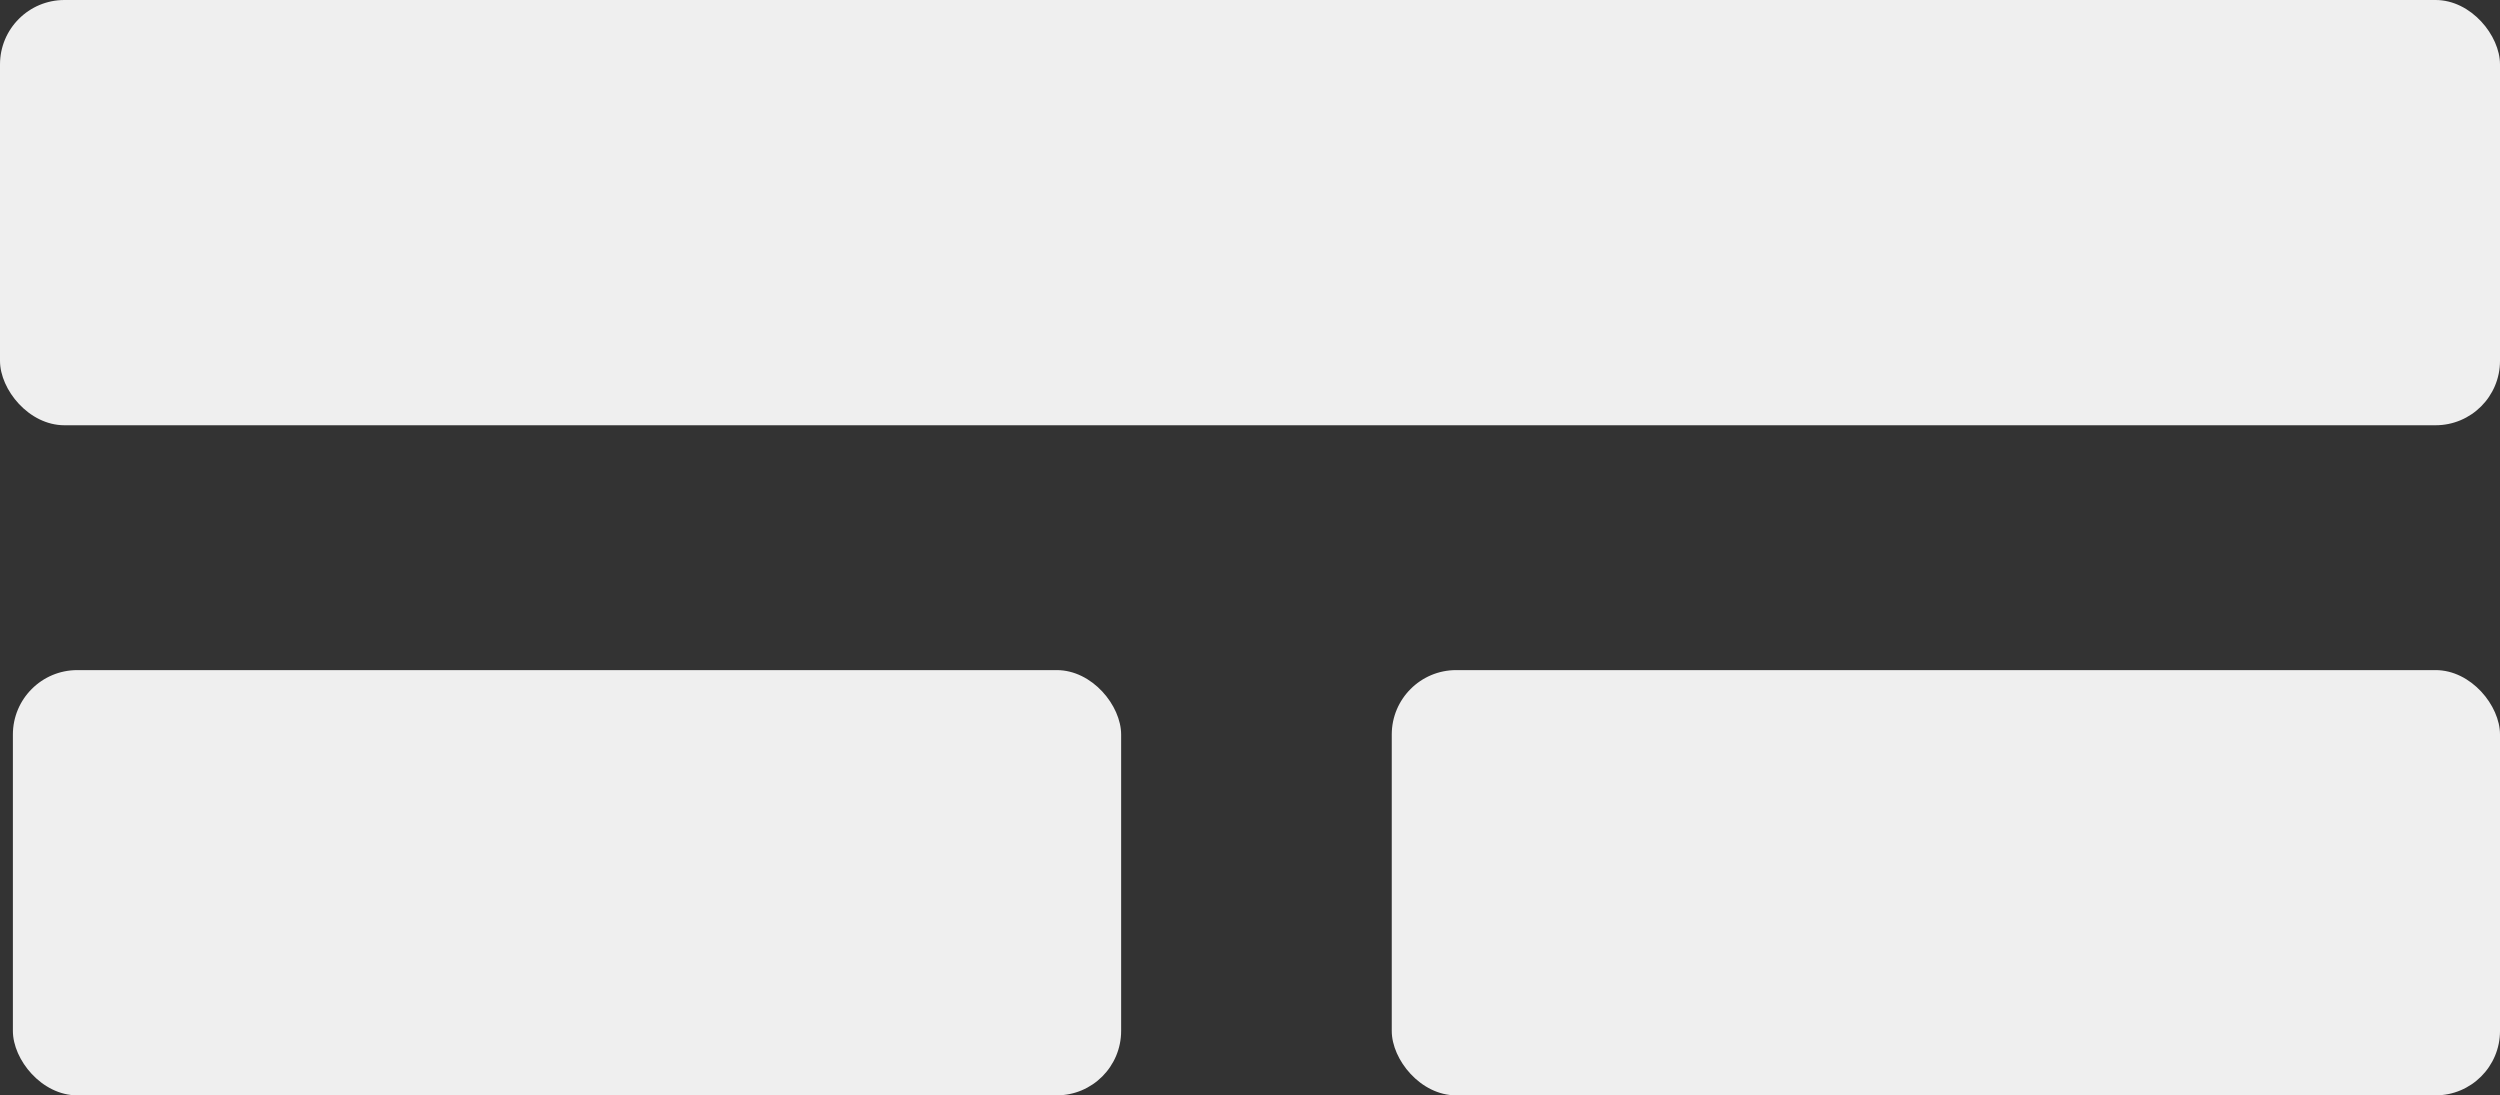
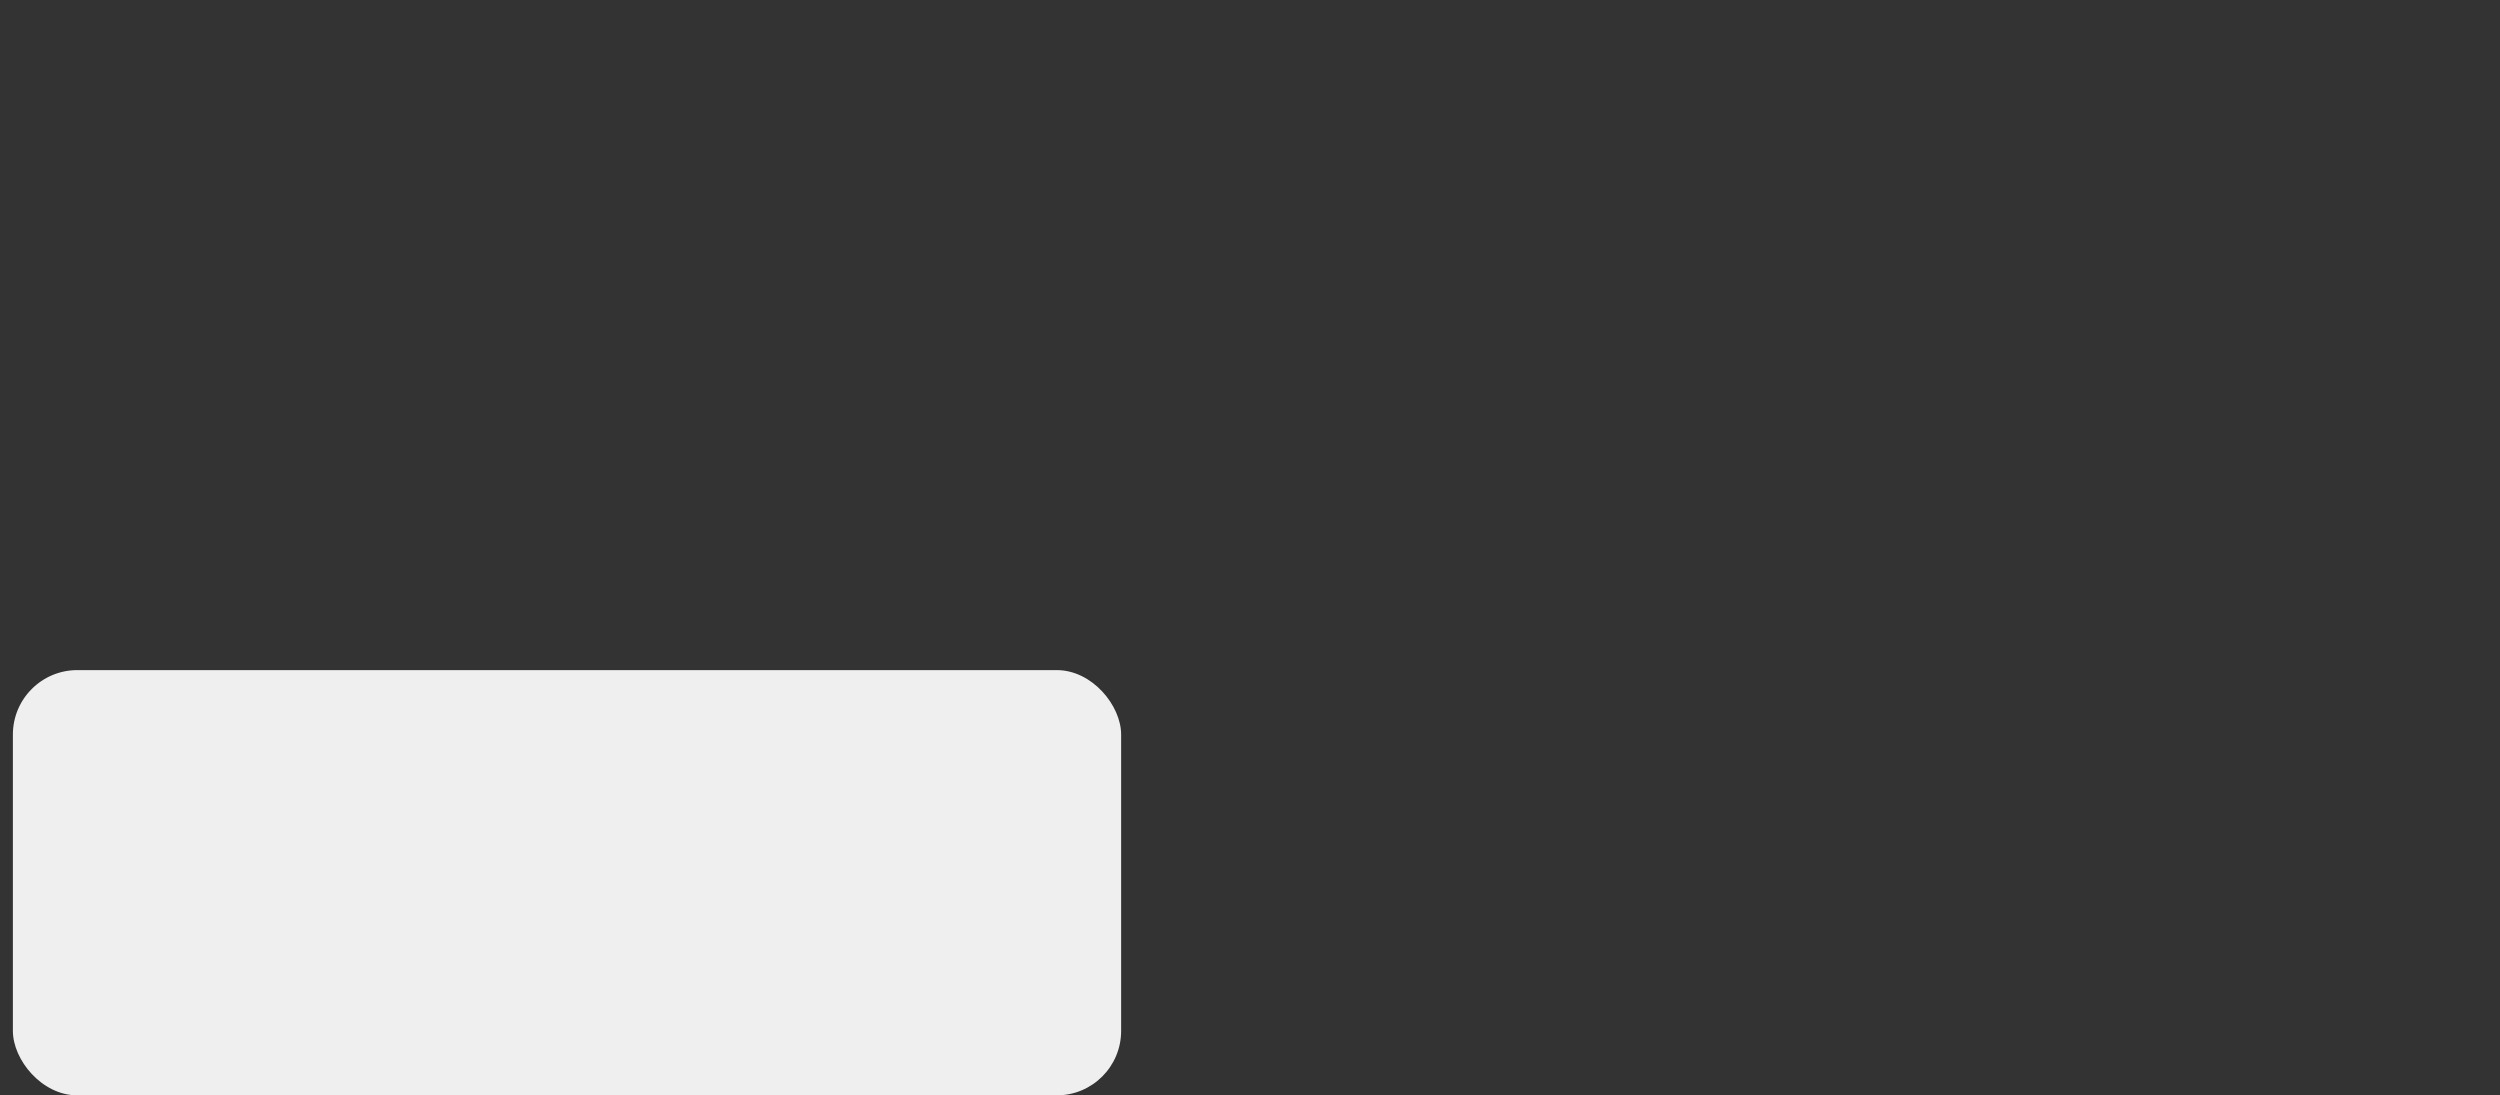
<svg xmlns="http://www.w3.org/2000/svg" width="194" height="85" viewBox="0 0 194 85">
  <rect x="0" y="0" width="194" height="85" fill="#333333" stroke="none" />
  <g id="Group_312" data-name="Group 312" transform="translate(-1532 -616)">
-     <rect id="Rectangle_132" data-name="Rectangle 132" width="194" height="33" rx="5" transform="translate(1532 616)" fill="#efefef" />
    <rect id="Rectangle_134" data-name="Rectangle 134" width="86" height="33" rx="5" transform="translate(1533 668)" fill="#efefef" />
-     <rect id="Rectangle_135" data-name="Rectangle 135" width="86" height="33" rx="5" transform="translate(1640 668)" fill="#efefef" />
  </g>
</svg>